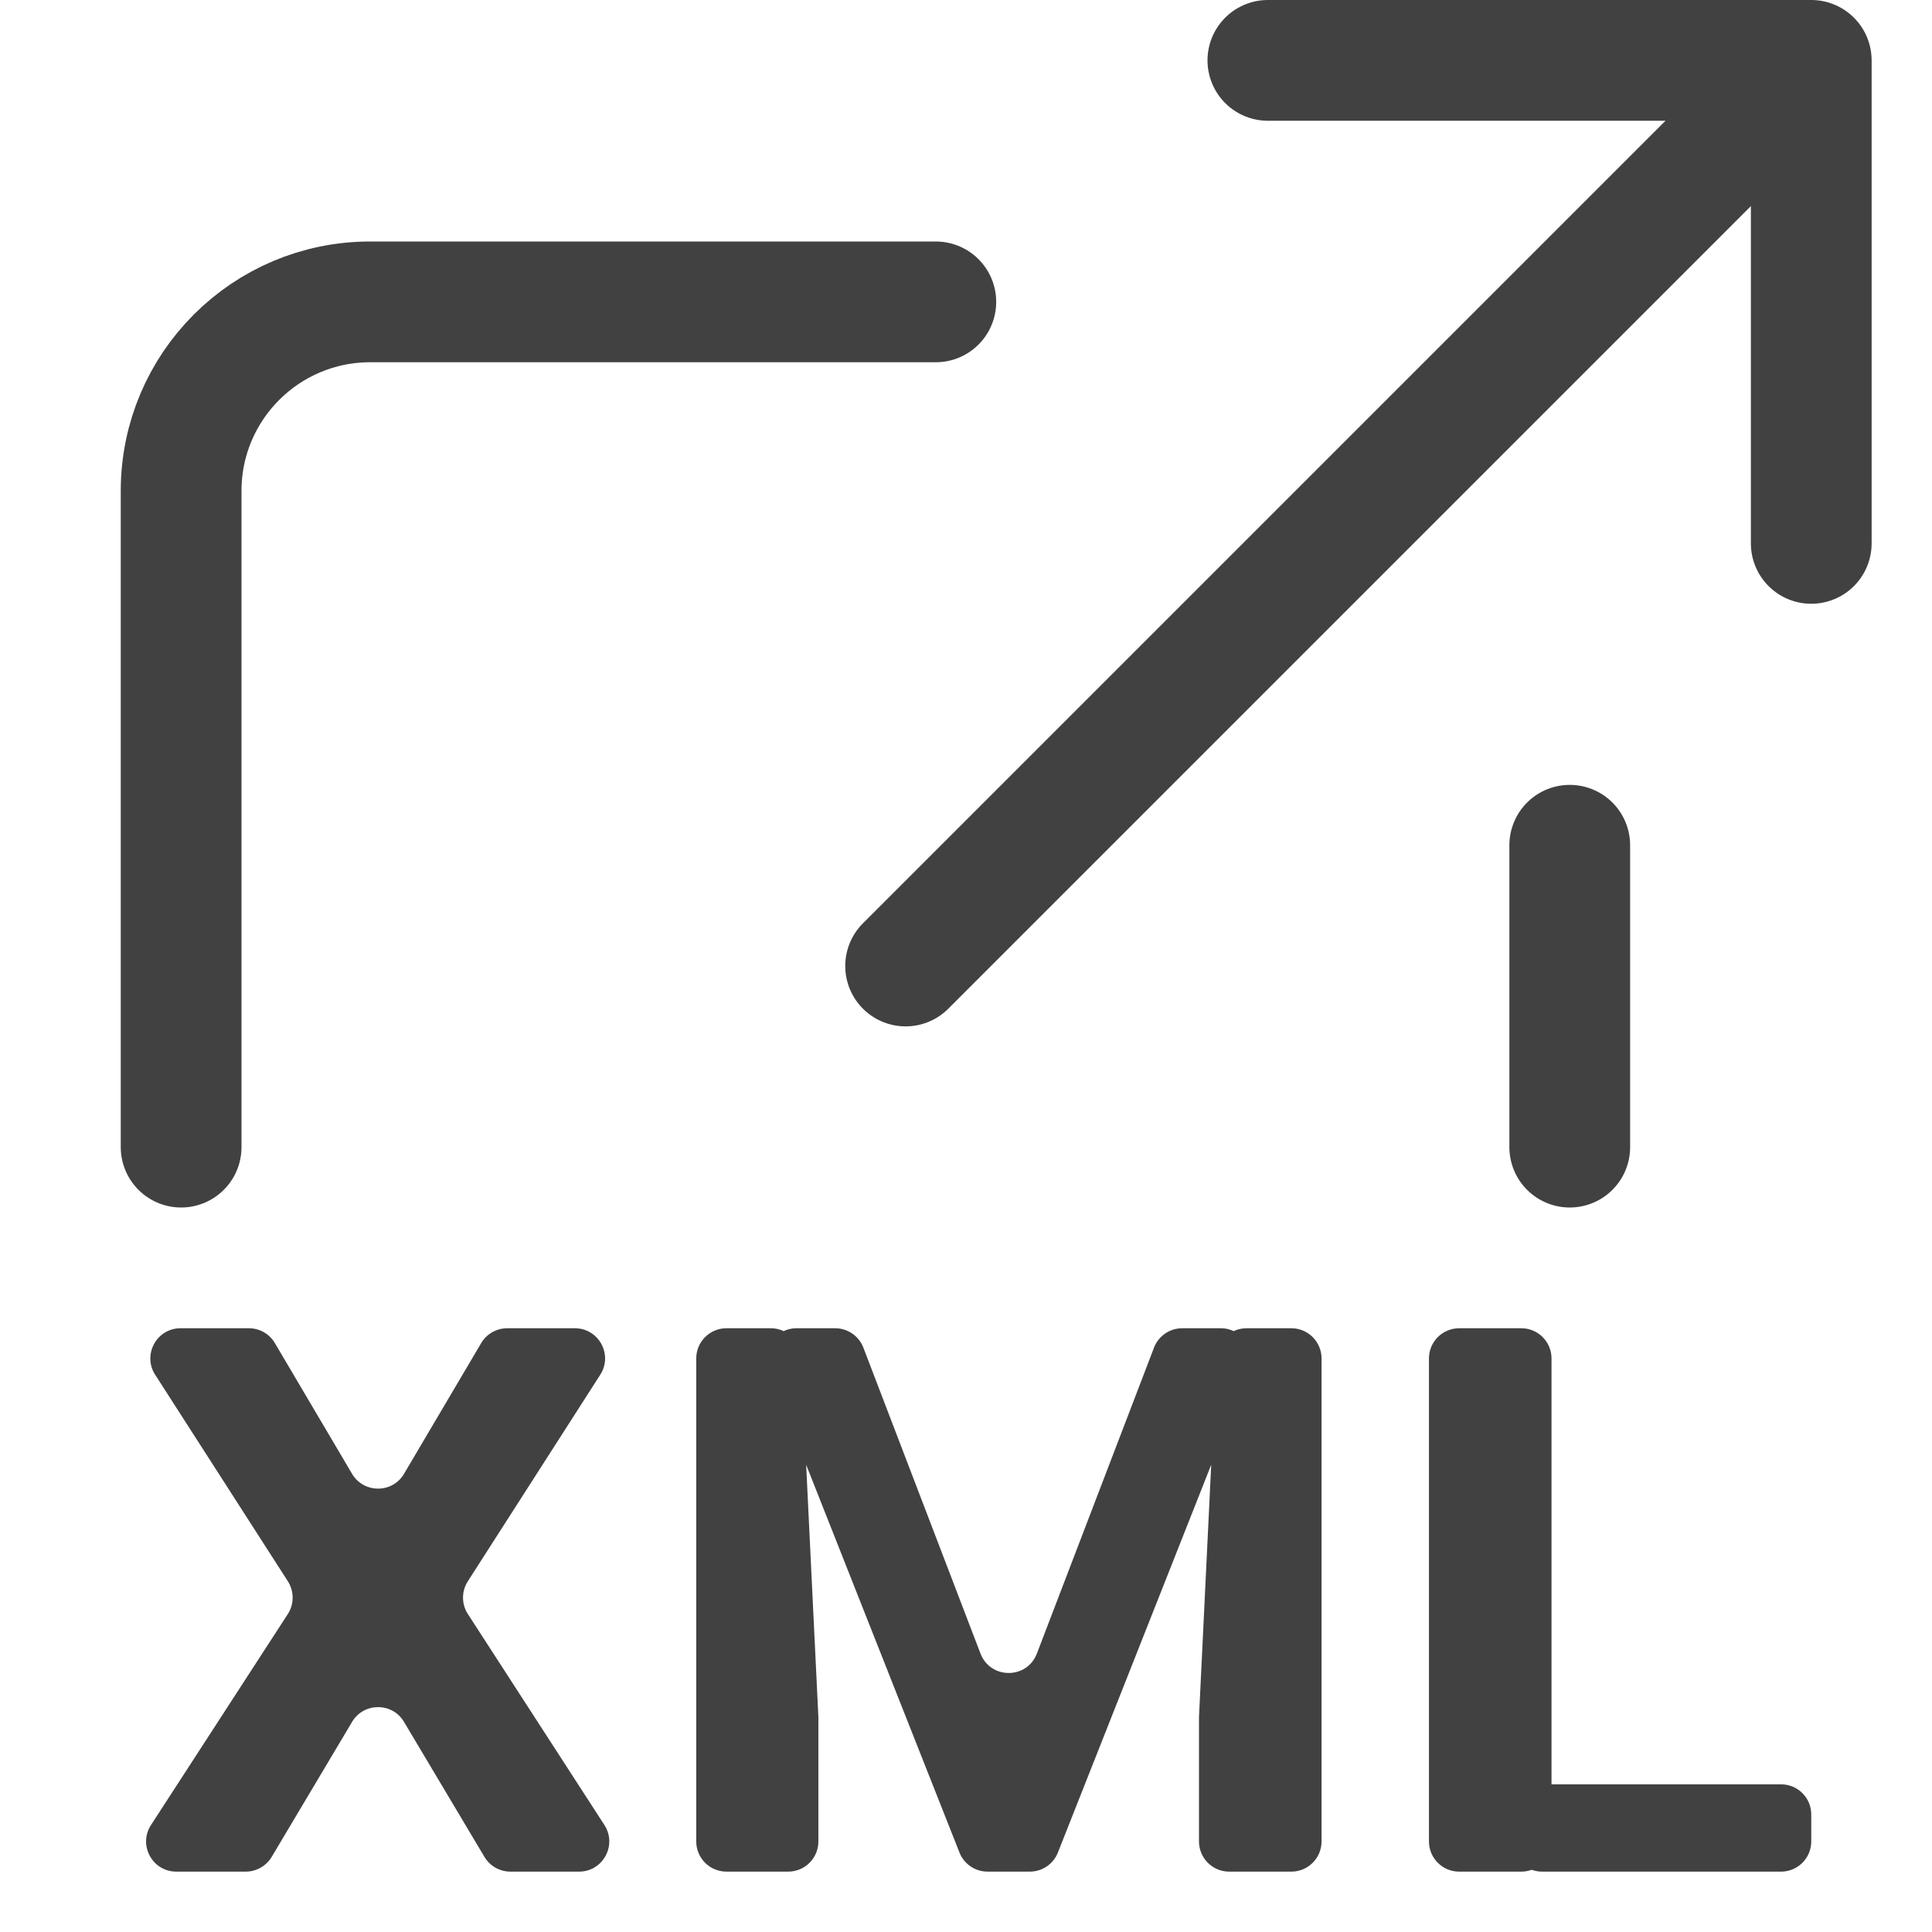
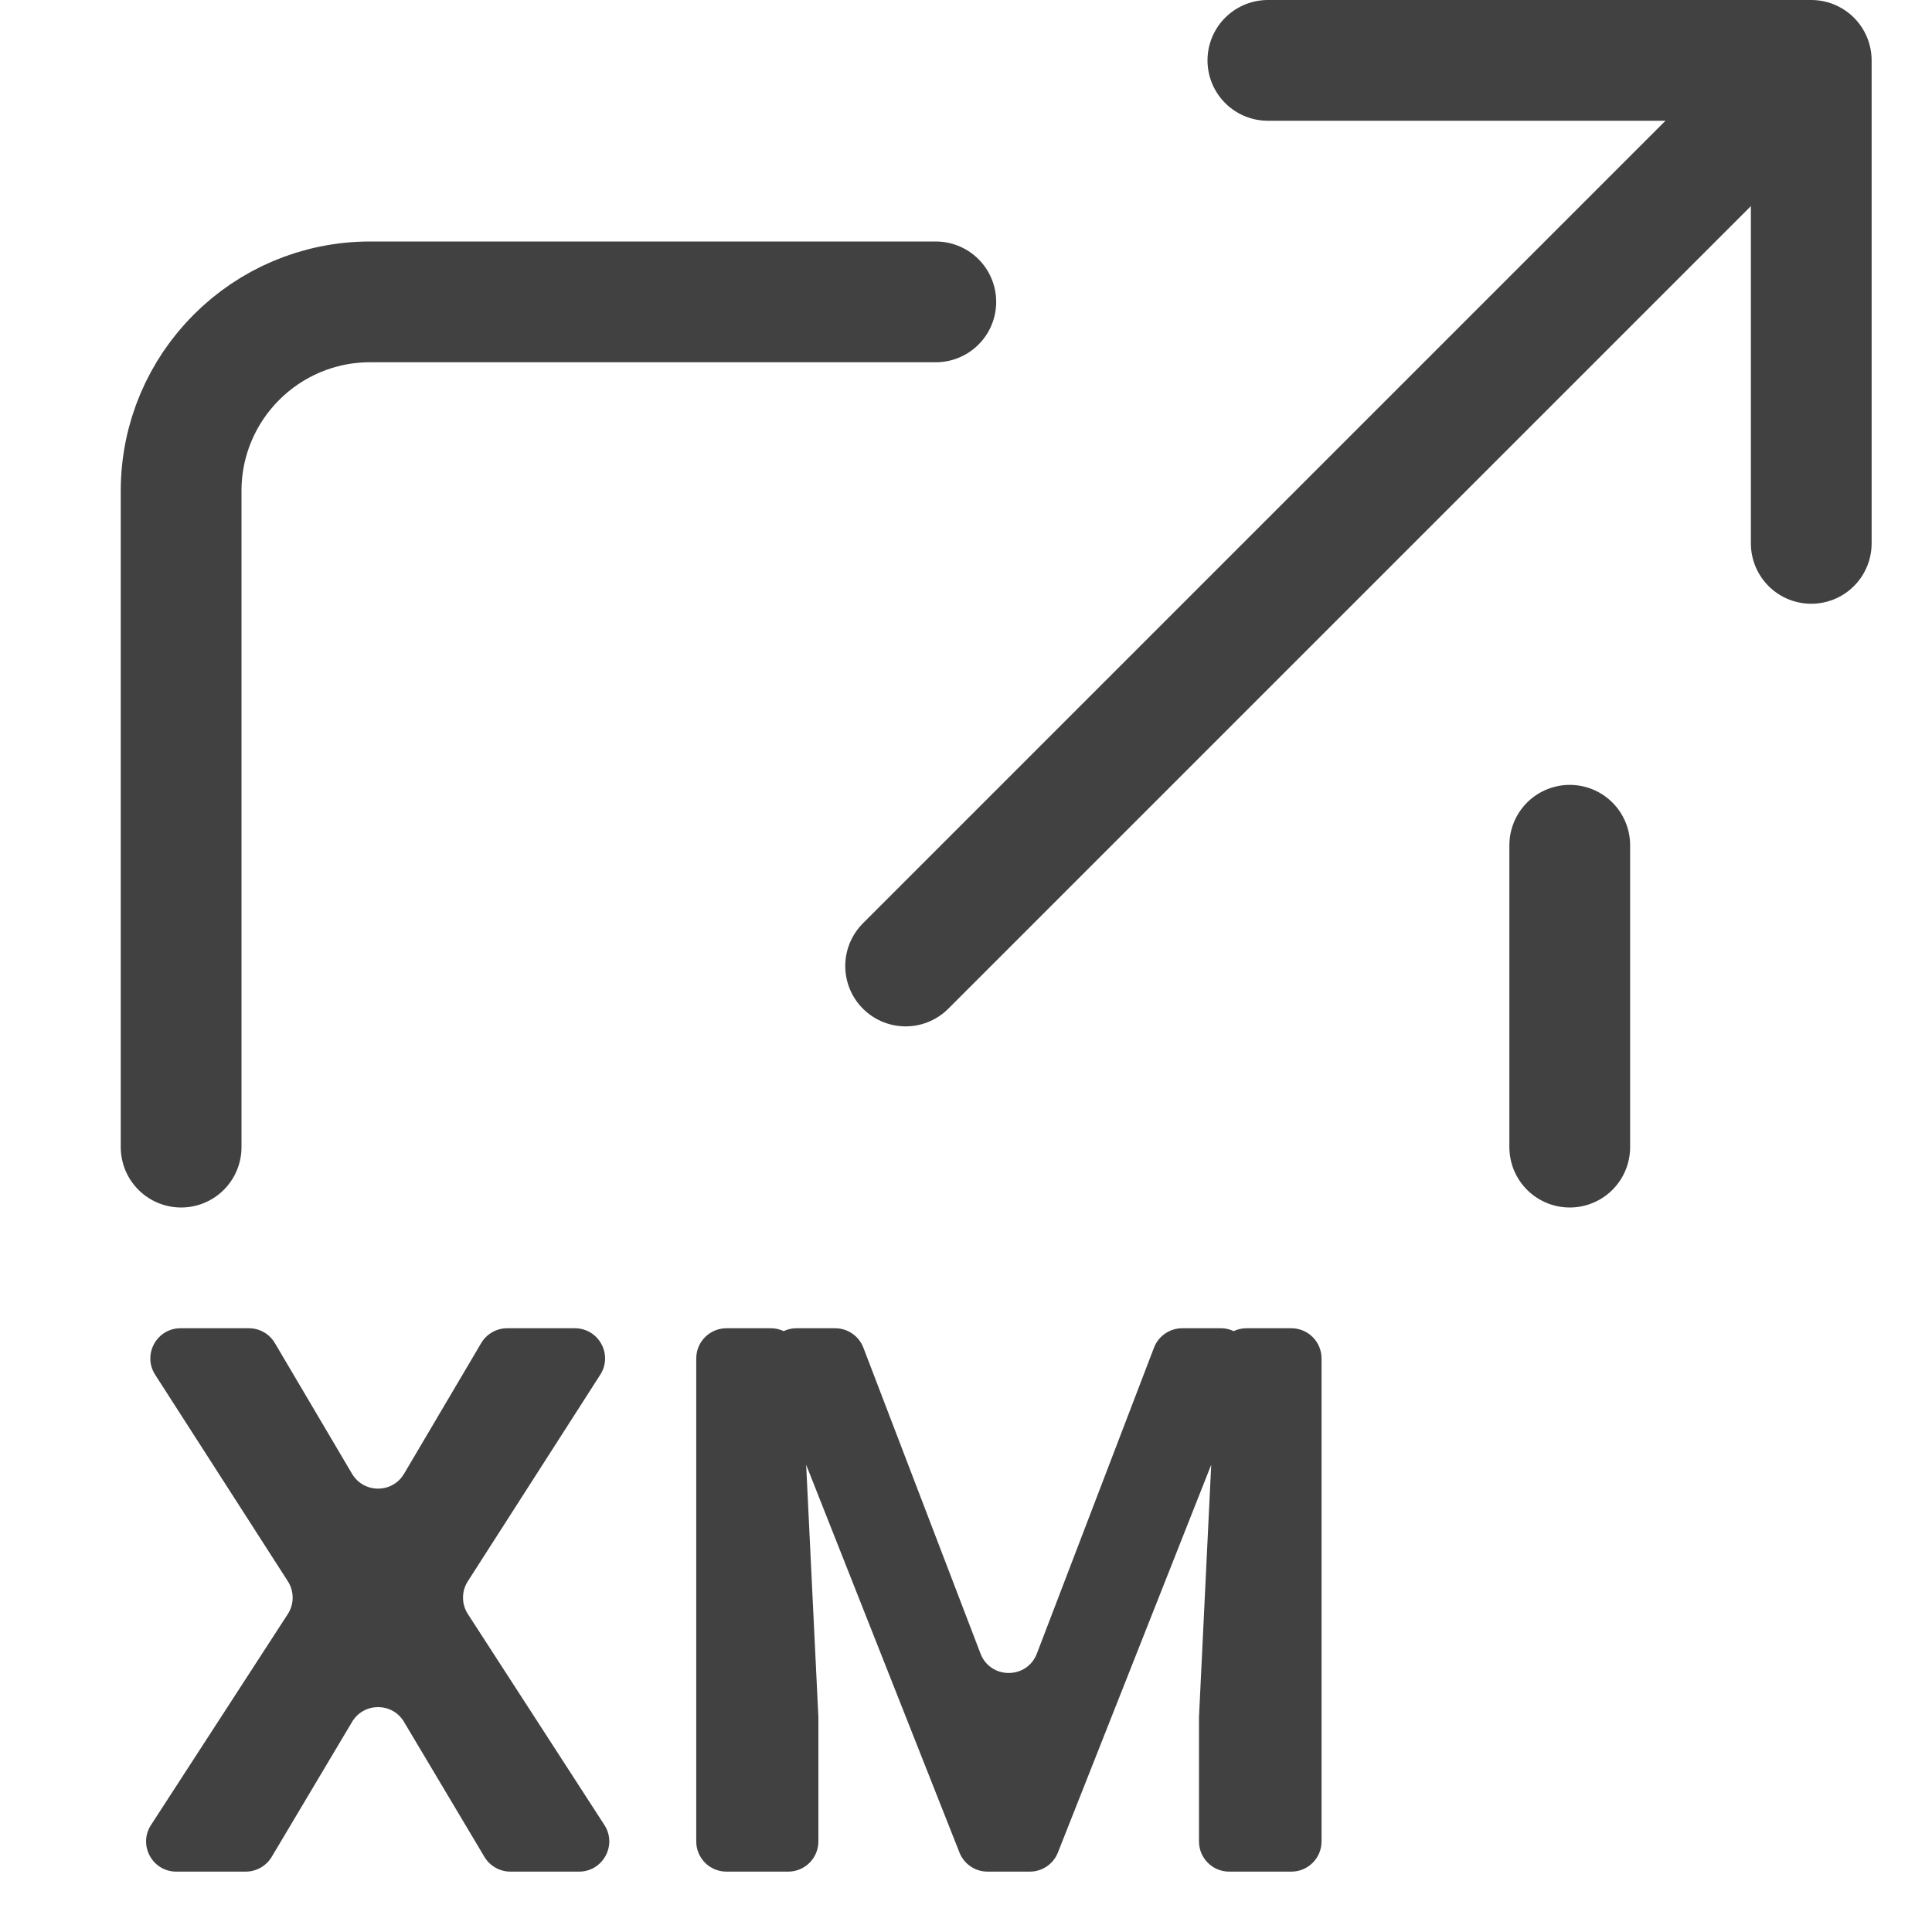
<svg xmlns="http://www.w3.org/2000/svg" width="32" height="32" viewBox="0 0 32 32" fill="none">
  <path d="M3 19V15V8.13C3 6.402 4.402 5 6.13 5H15.5M26 19V14" stroke="#414141" stroke-width="2" stroke-linecap="round" />
  <path d="M15 16L29 2" stroke="#414141" stroke-width="2" stroke-linecap="round" />
  <path d="M21 1H30V9" stroke="#414141" stroke-width="2" stroke-linecap="round" stroke-linejoin="round" />
  <path d="M4.123 22C4.3 22 4.463 22.093 4.553 22.246L5.831 24.411C6.025 24.738 6.499 24.738 6.692 24.411L7.97 22.246C8.06 22.093 8.224 22 8.401 22H9.521C9.917 22 10.156 22.437 9.942 22.77L7.748 26.192C7.642 26.357 7.643 26.569 7.749 26.733L10.011 30.228C10.226 30.561 9.987 31 9.591 31H8.454C8.278 31 8.114 30.907 8.024 30.756L6.691 28.519C6.498 28.194 6.026 28.194 5.832 28.519L4.5 30.756C4.409 30.907 4.246 31 4.07 31H2.92C2.524 31 2.285 30.561 2.501 30.228L4.767 26.734C4.874 26.569 4.874 26.357 4.768 26.191L2.57 22.77C2.356 22.438 2.595 22 2.99 22H4.123Z" fill="#414141" />
  <path d="M12.729 22.684C12.599 22.356 12.841 22 13.194 22H13.833C14.04 22 14.226 22.128 14.3 22.321L16.24 27.388C16.404 27.817 17.01 27.817 17.174 27.388L19.114 22.321C19.188 22.128 19.374 22 19.581 22H20.22C20.573 22 20.815 22.356 20.685 22.684L17.522 30.684C17.447 30.875 17.262 31 17.057 31H16.357C16.152 31 15.967 30.875 15.892 30.684L12.729 22.684ZM11.532 22.5C11.532 22.224 11.756 22 12.032 22H12.767C13.034 22 13.253 22.209 13.266 22.476L13.555 28.441V30.5C13.555 30.776 13.331 31 13.055 31H12.032C11.756 31 11.532 30.776 11.532 30.5V22.5ZM20.148 22.476C20.16 22.209 20.38 22 20.647 22H21.389C21.665 22 21.889 22.224 21.889 22.5V30.5C21.889 30.776 21.665 31 21.389 31H20.359C20.083 31 19.859 30.776 19.859 30.5V28.441L20.148 22.476Z" fill="#414141" />
-   <path d="M29.5 29.554C29.776 29.554 30 29.777 30 30.054V30.5C30 30.776 29.776 31 29.5 31H25.541C25.265 31 25.041 30.776 25.041 30.5V30.054C25.041 29.777 25.265 29.554 25.541 29.554H29.5ZM25.198 22C25.474 22 25.698 22.224 25.698 22.5V30.5C25.698 30.776 25.474 31 25.198 31H24.168C23.892 31 23.668 30.776 23.668 30.5V22.5C23.668 22.224 23.892 22 24.168 22H25.198Z" fill="#414141" />
</svg>